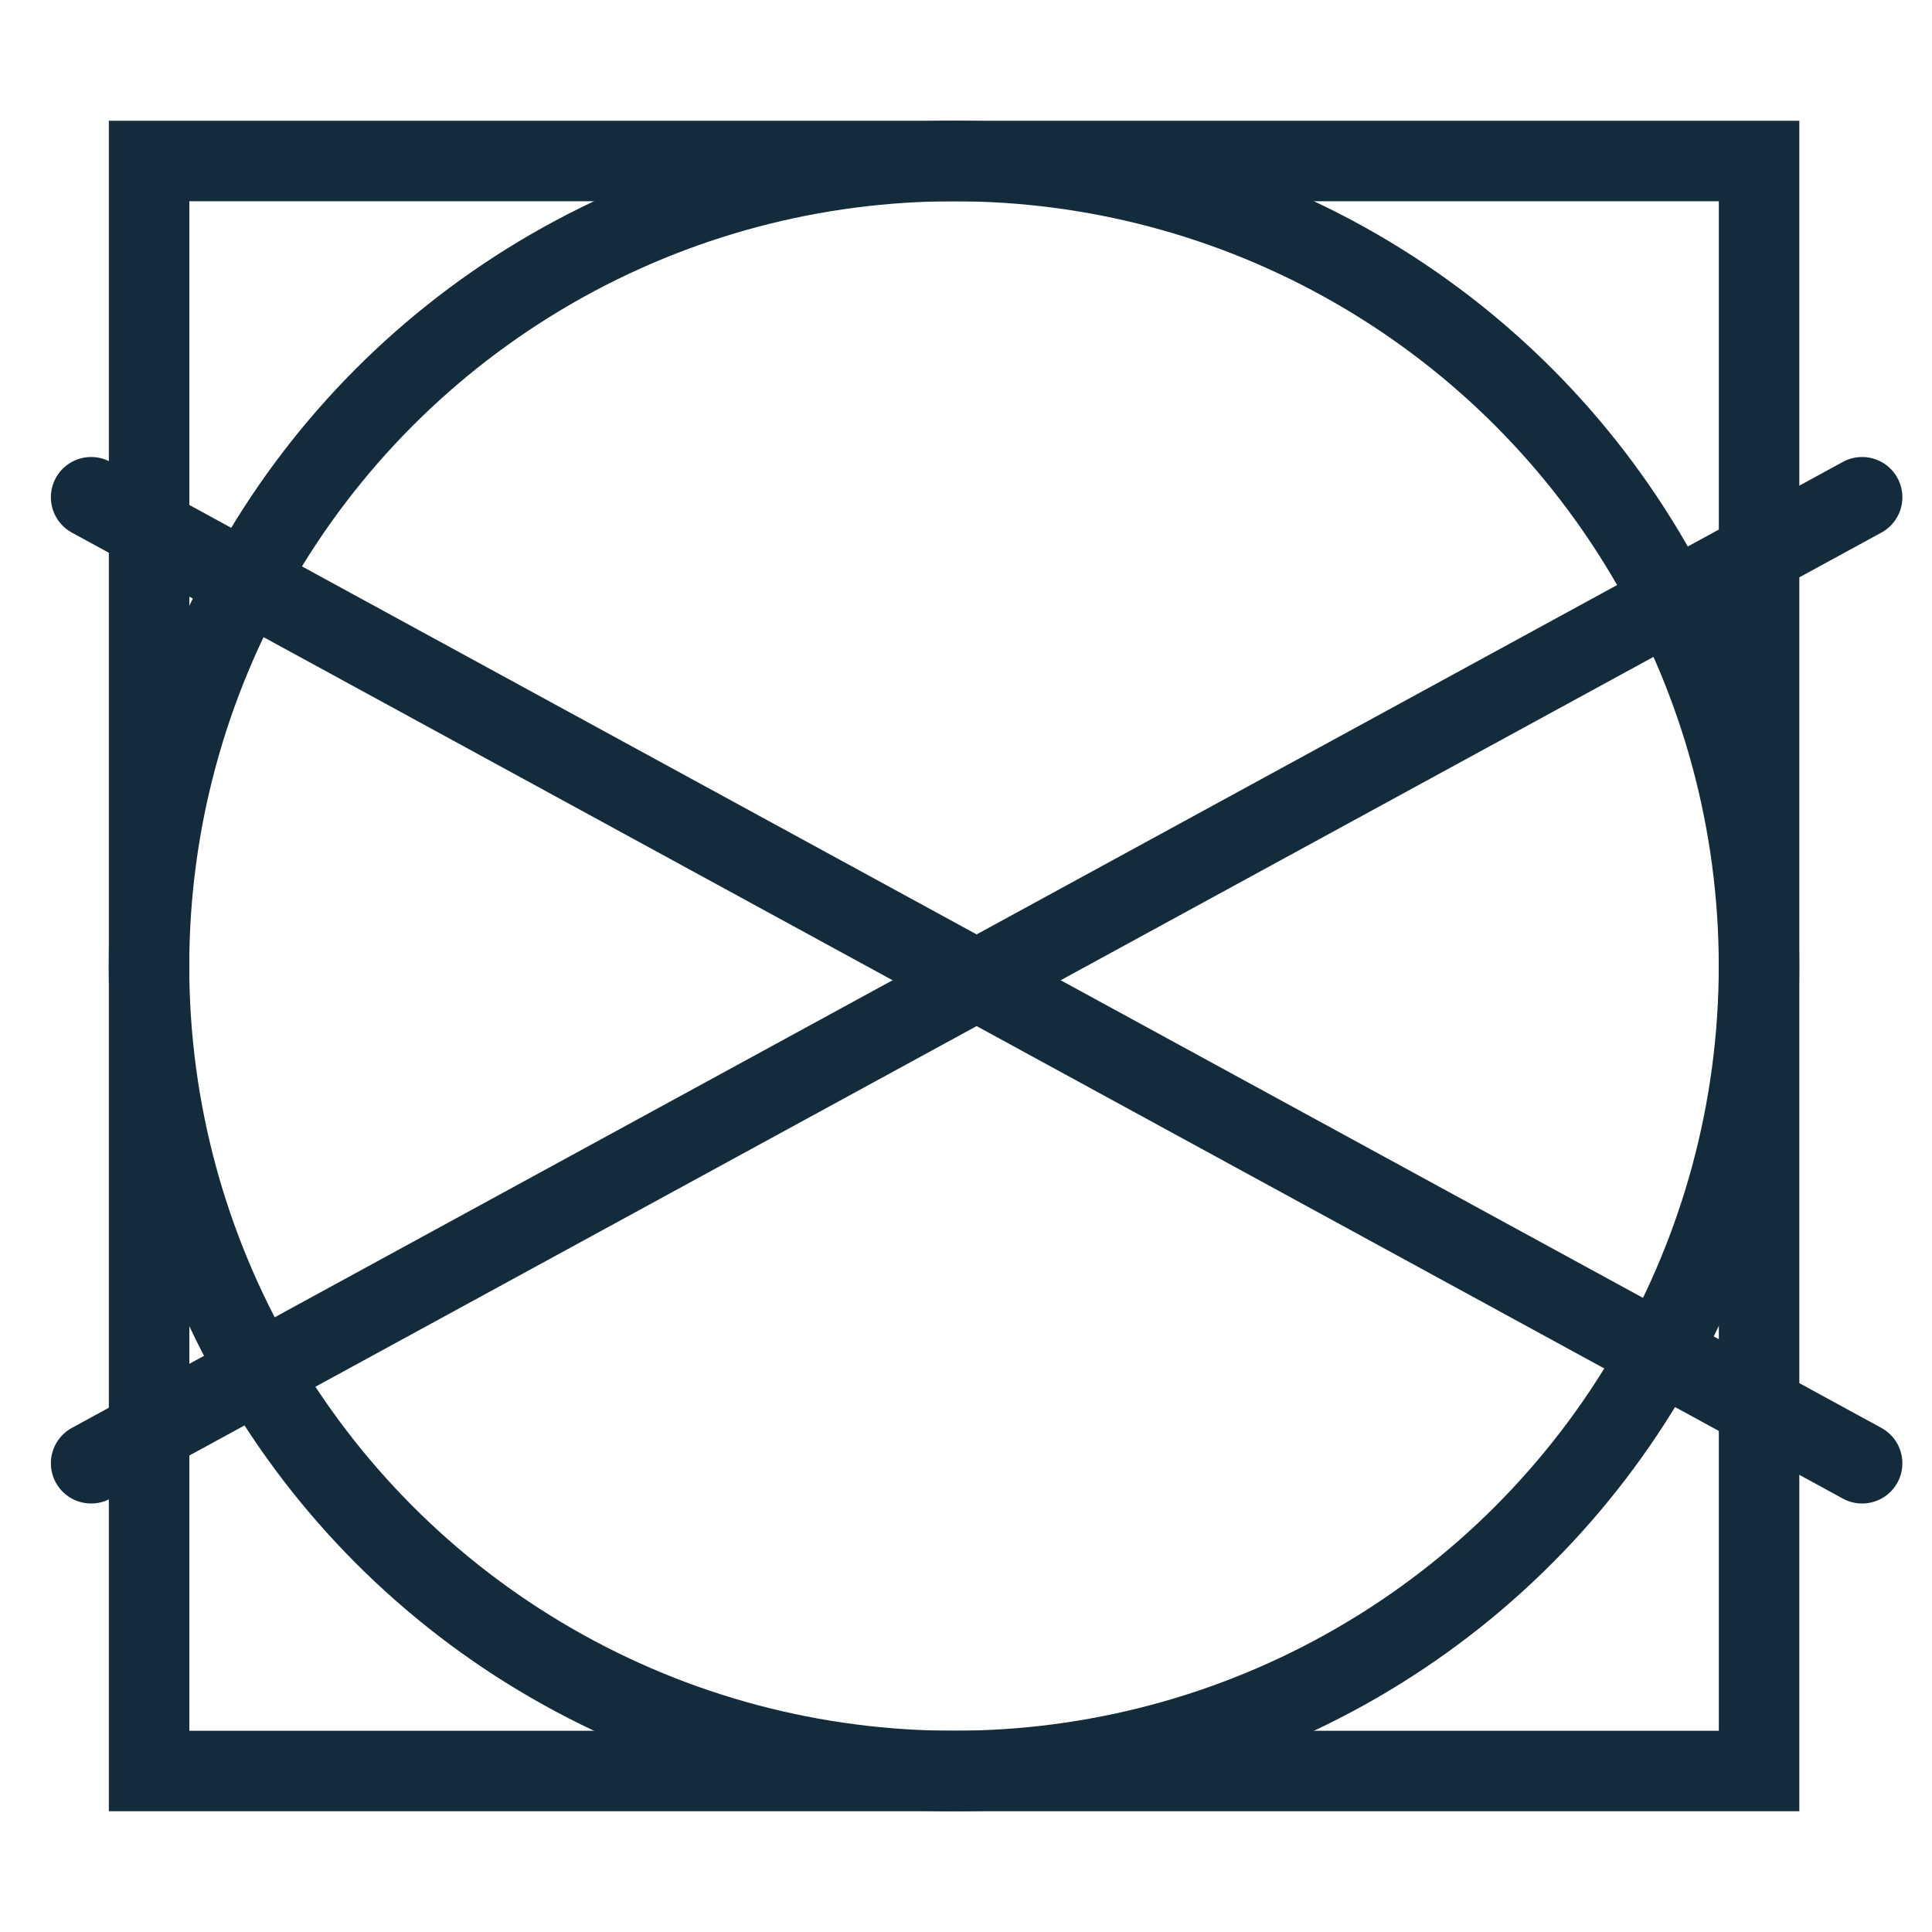
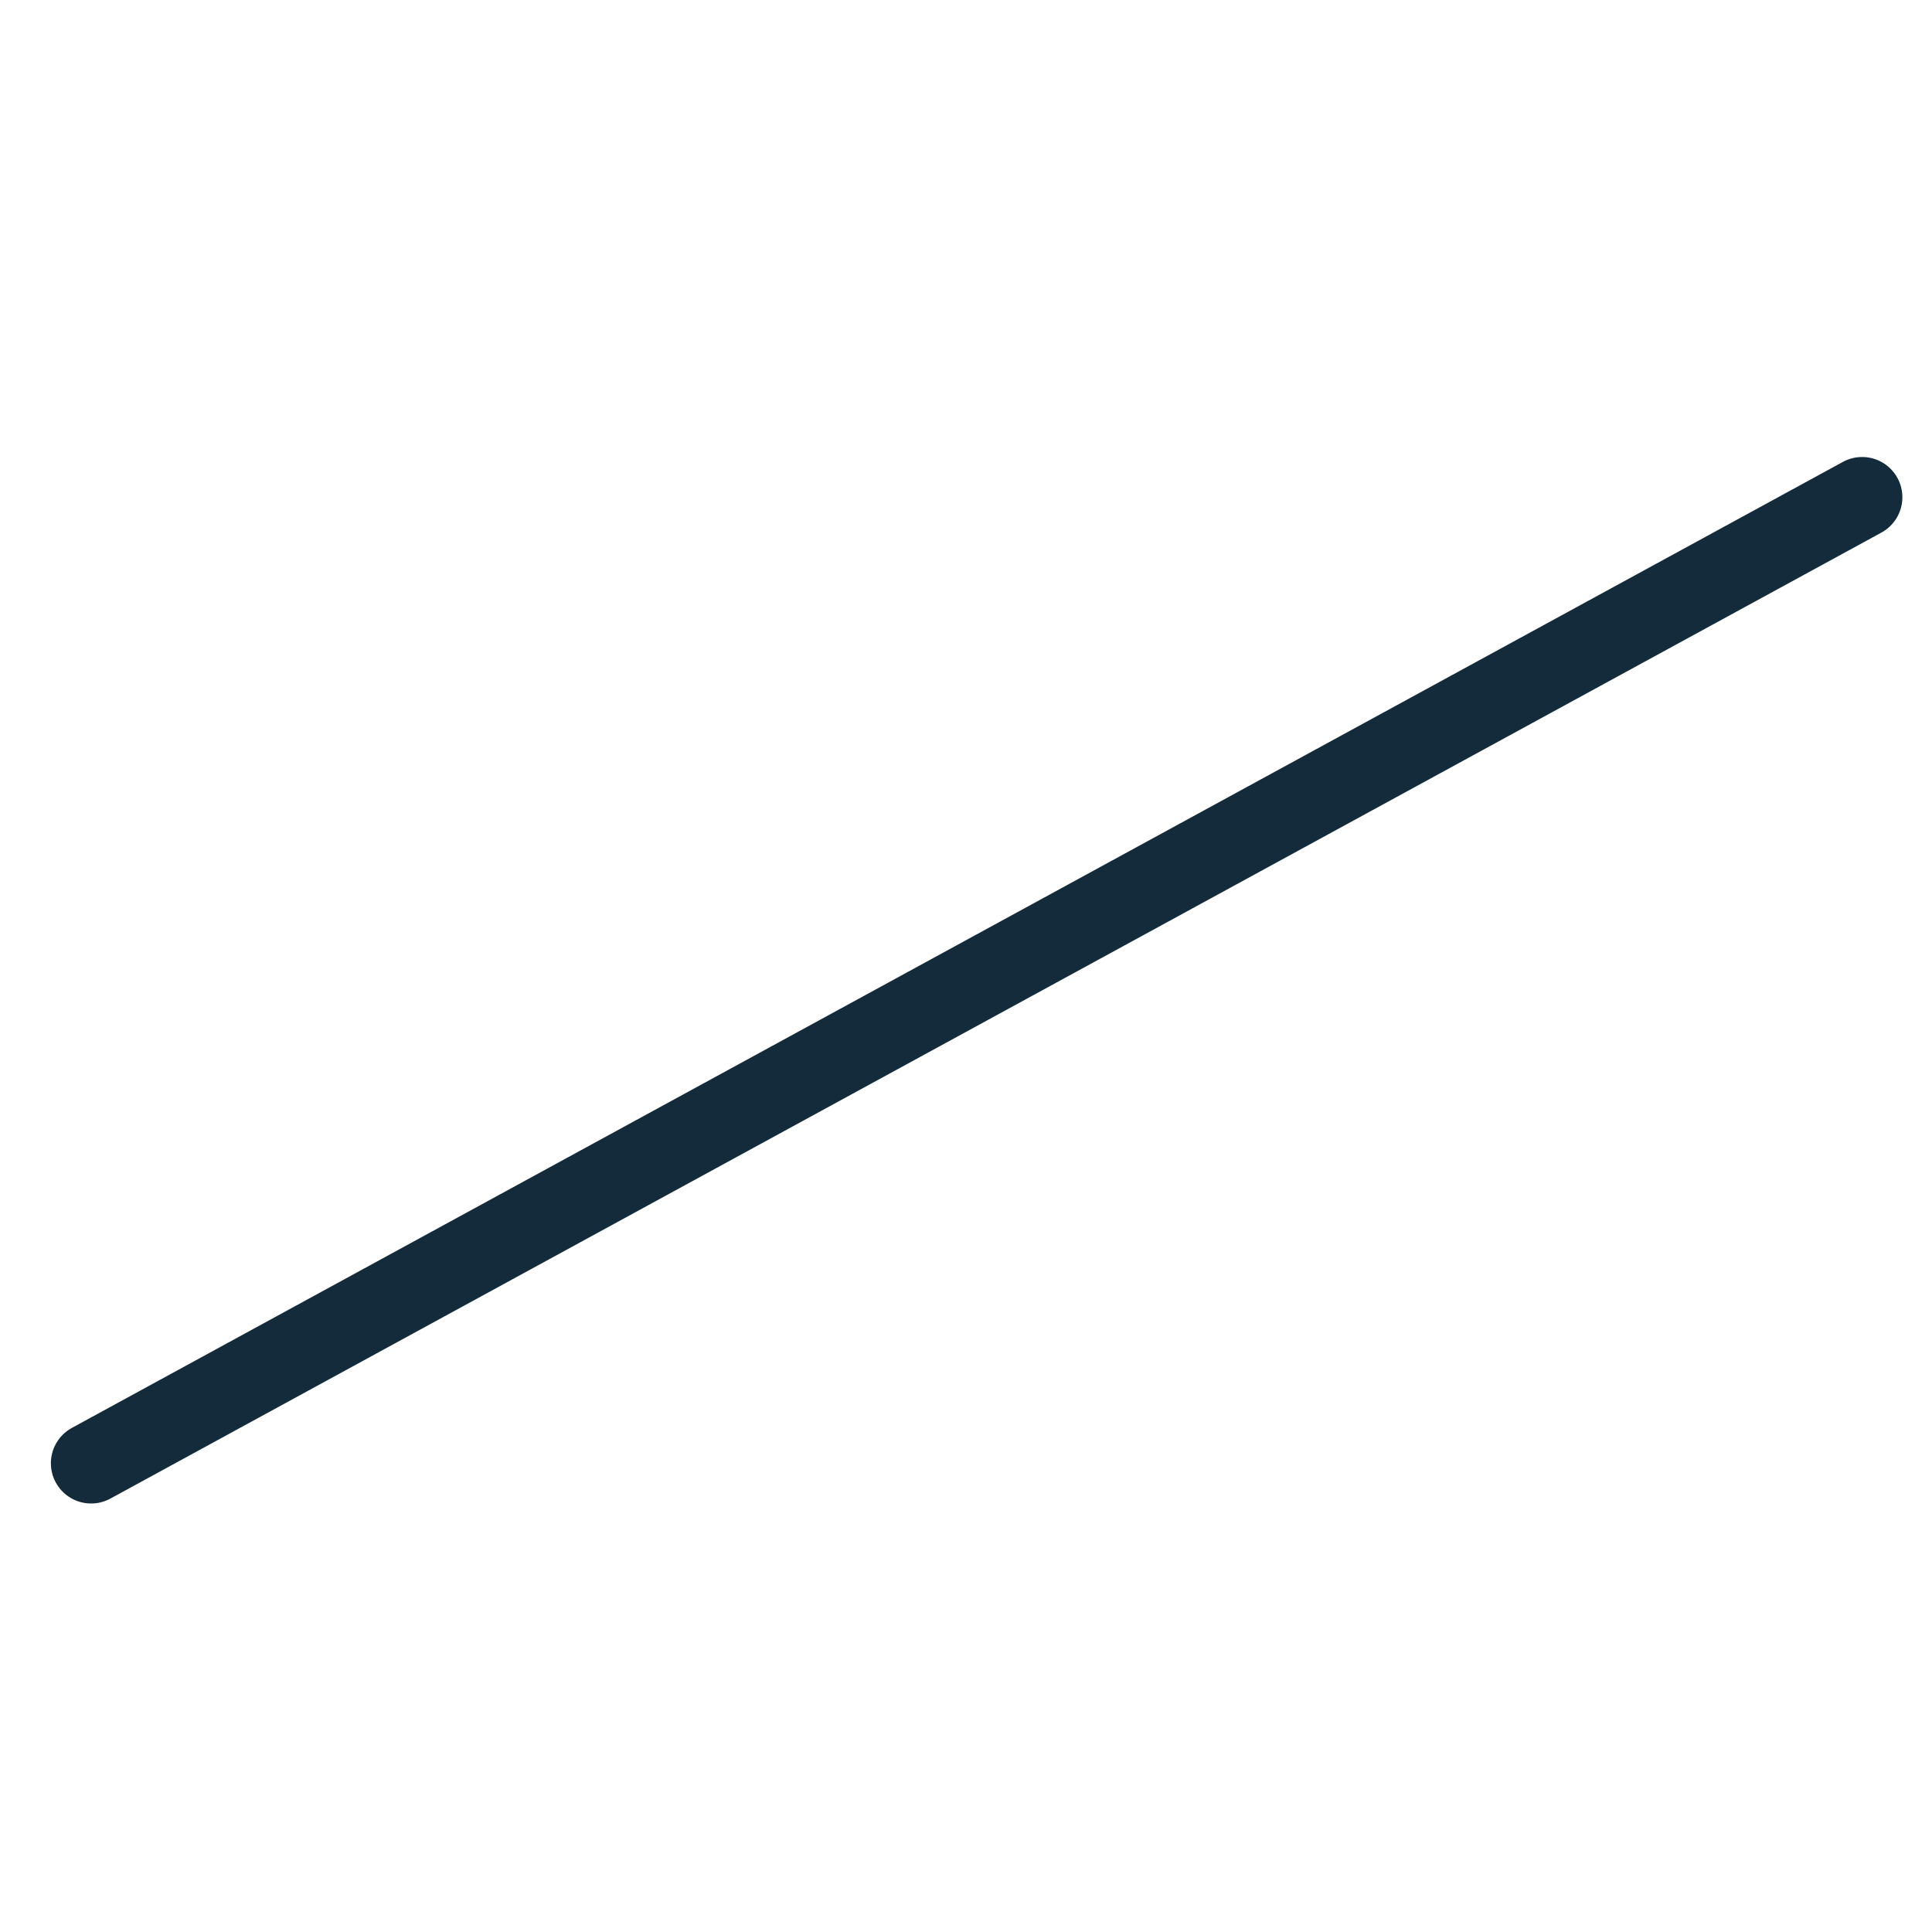
<svg xmlns="http://www.w3.org/2000/svg" version="1.1" viewBox="0 0 24 24" height="24px" width="24px">
  <title>Icons/Theme/Care Instructions/TubleDry-DoNotTumbledry</title>
  <g stroke-width="1" stroke-linecap="round" fill-rule="evenodd" fill="none" stroke="none" id="Icons/Theme/Care-Instructions/TubleDry-DoNotTumbledry">
    <g stroke="#142B3B" transform="translate(-74, -93.336)" id="Group">
-       <rect height="20" width="20" y="95.336" x="75.852" id="Rectangle" />
-       <circle r="10" cy="105.336" cx="85.851" id="Oval" />
      <g id="Path" transform="translate(75.265, 99.026)">
-         <line y2="12.487" x2="21.867" y1="0.487" x1="-0.133" />
        <line y2="12.487" x2="-0.133" y1="0.487" x1="21.867" />
      </g>
    </g>
  </g>
</svg>